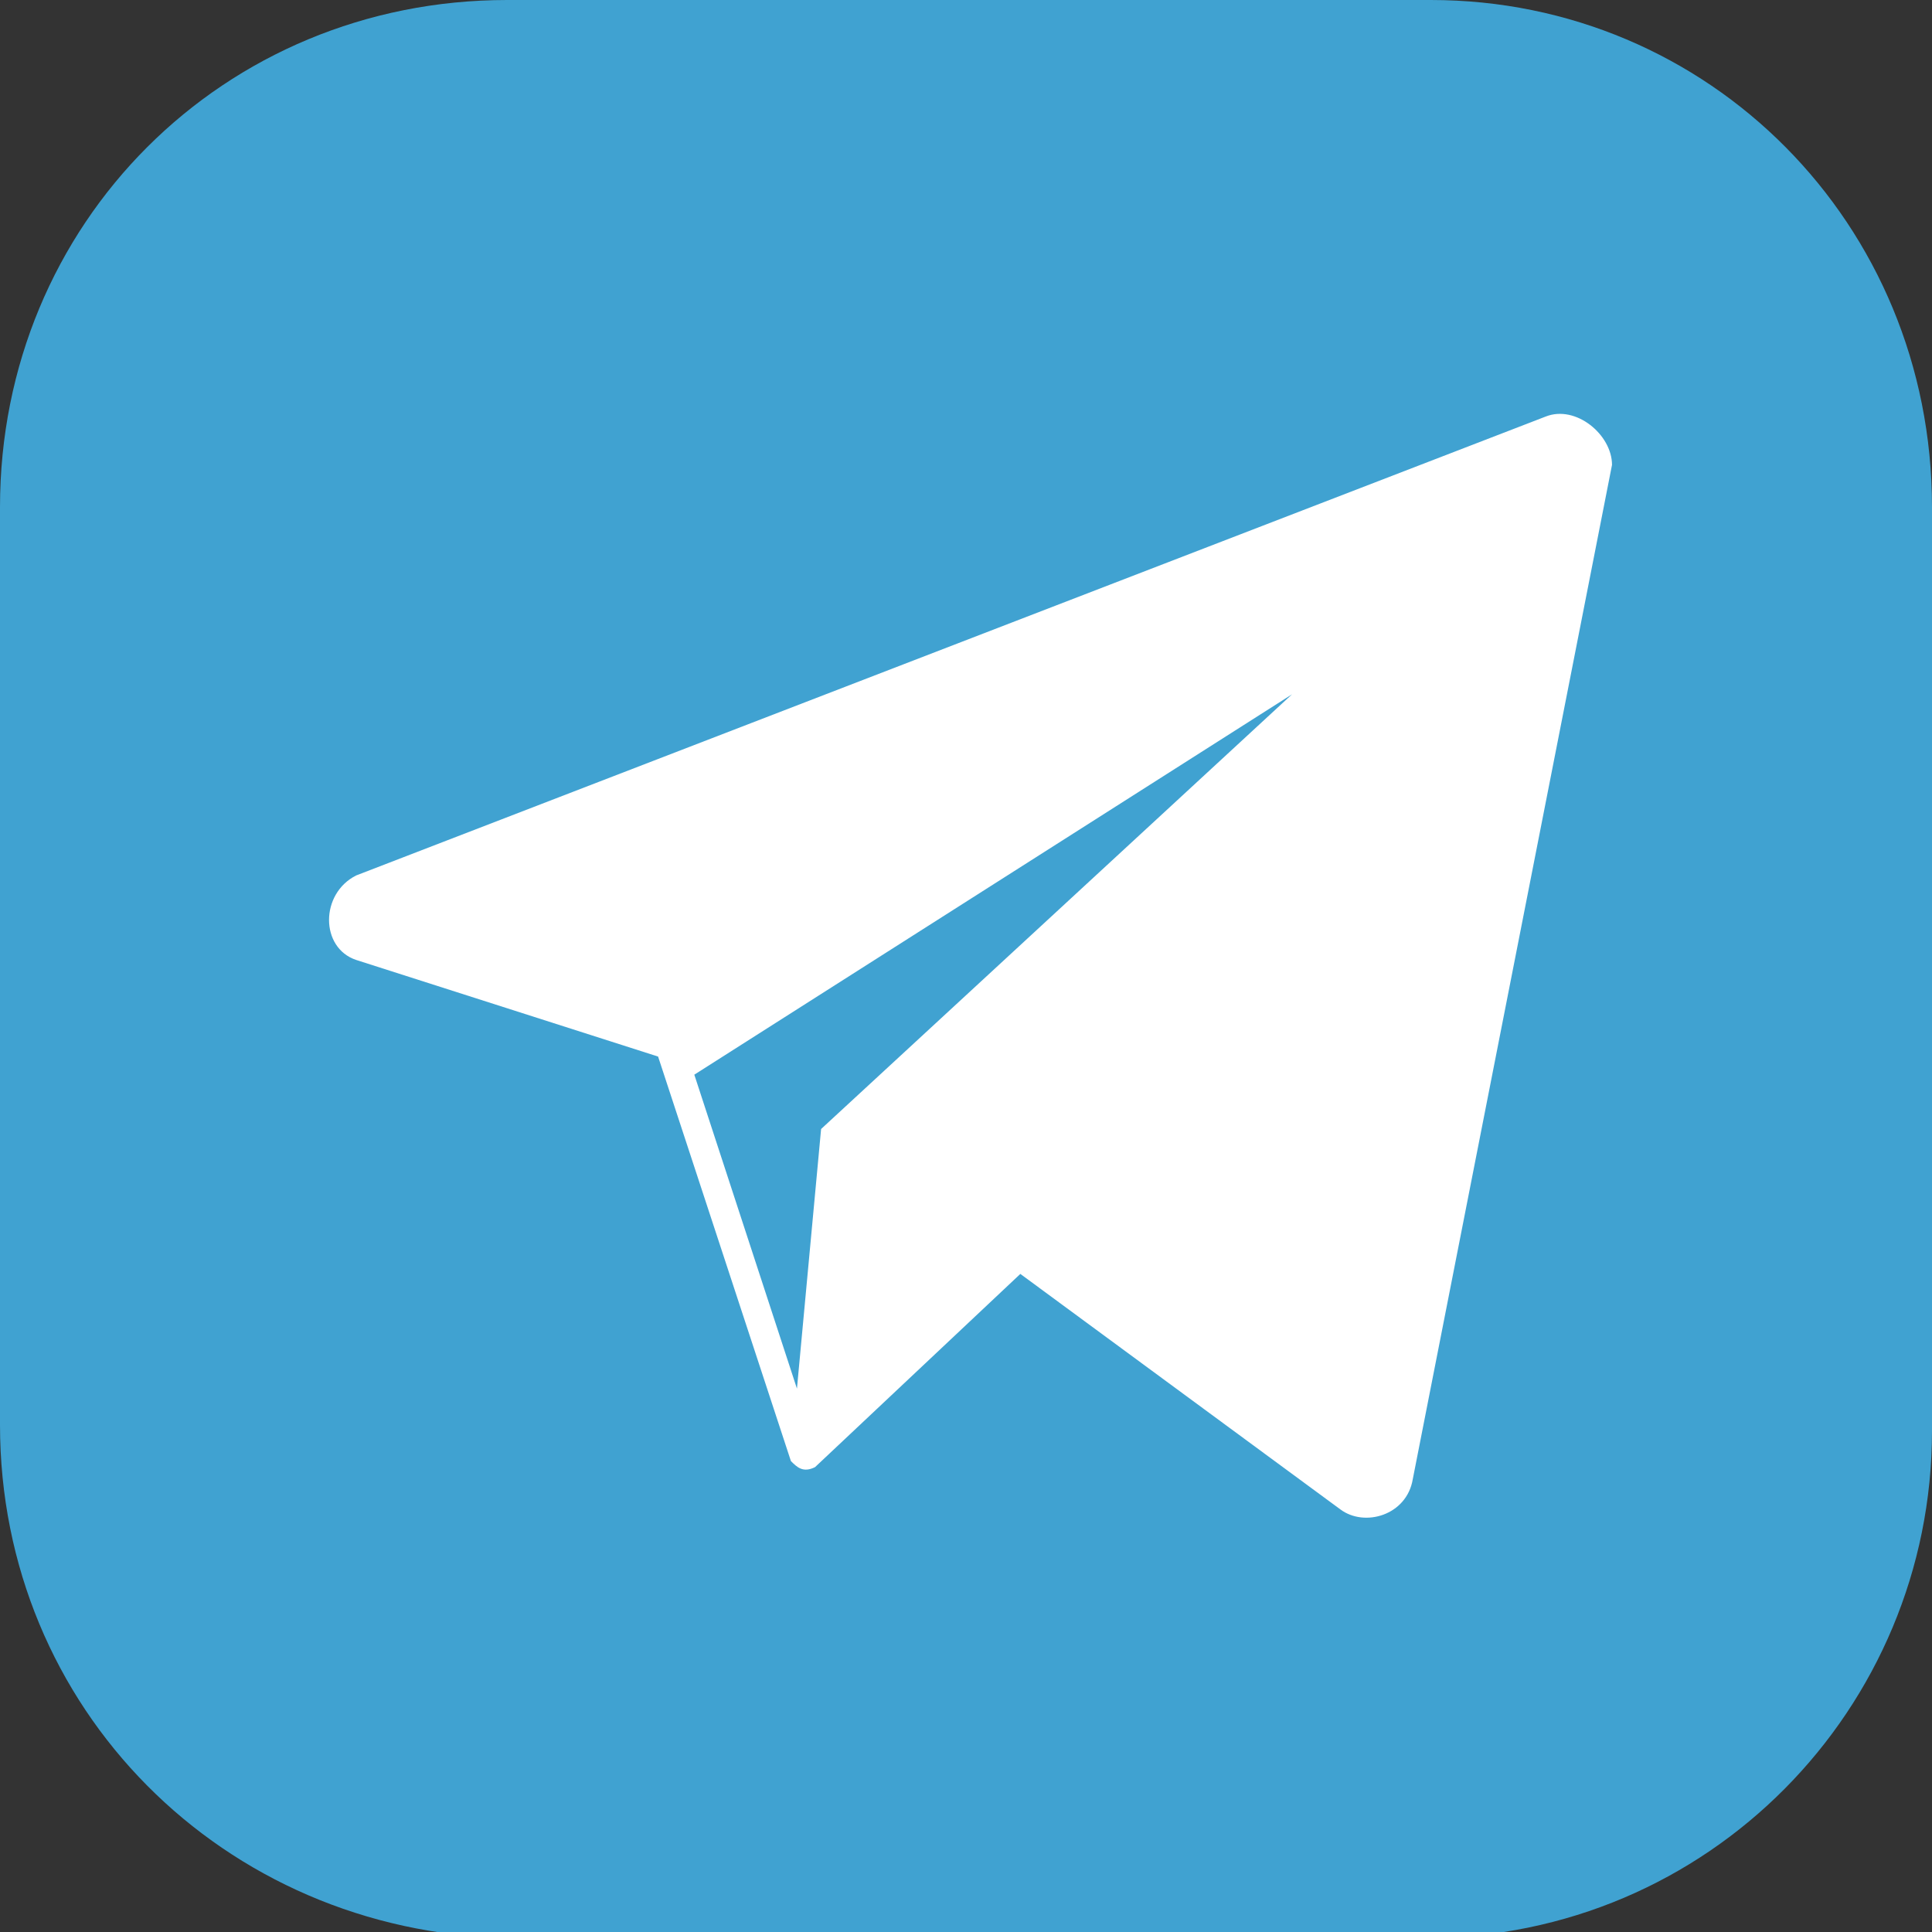
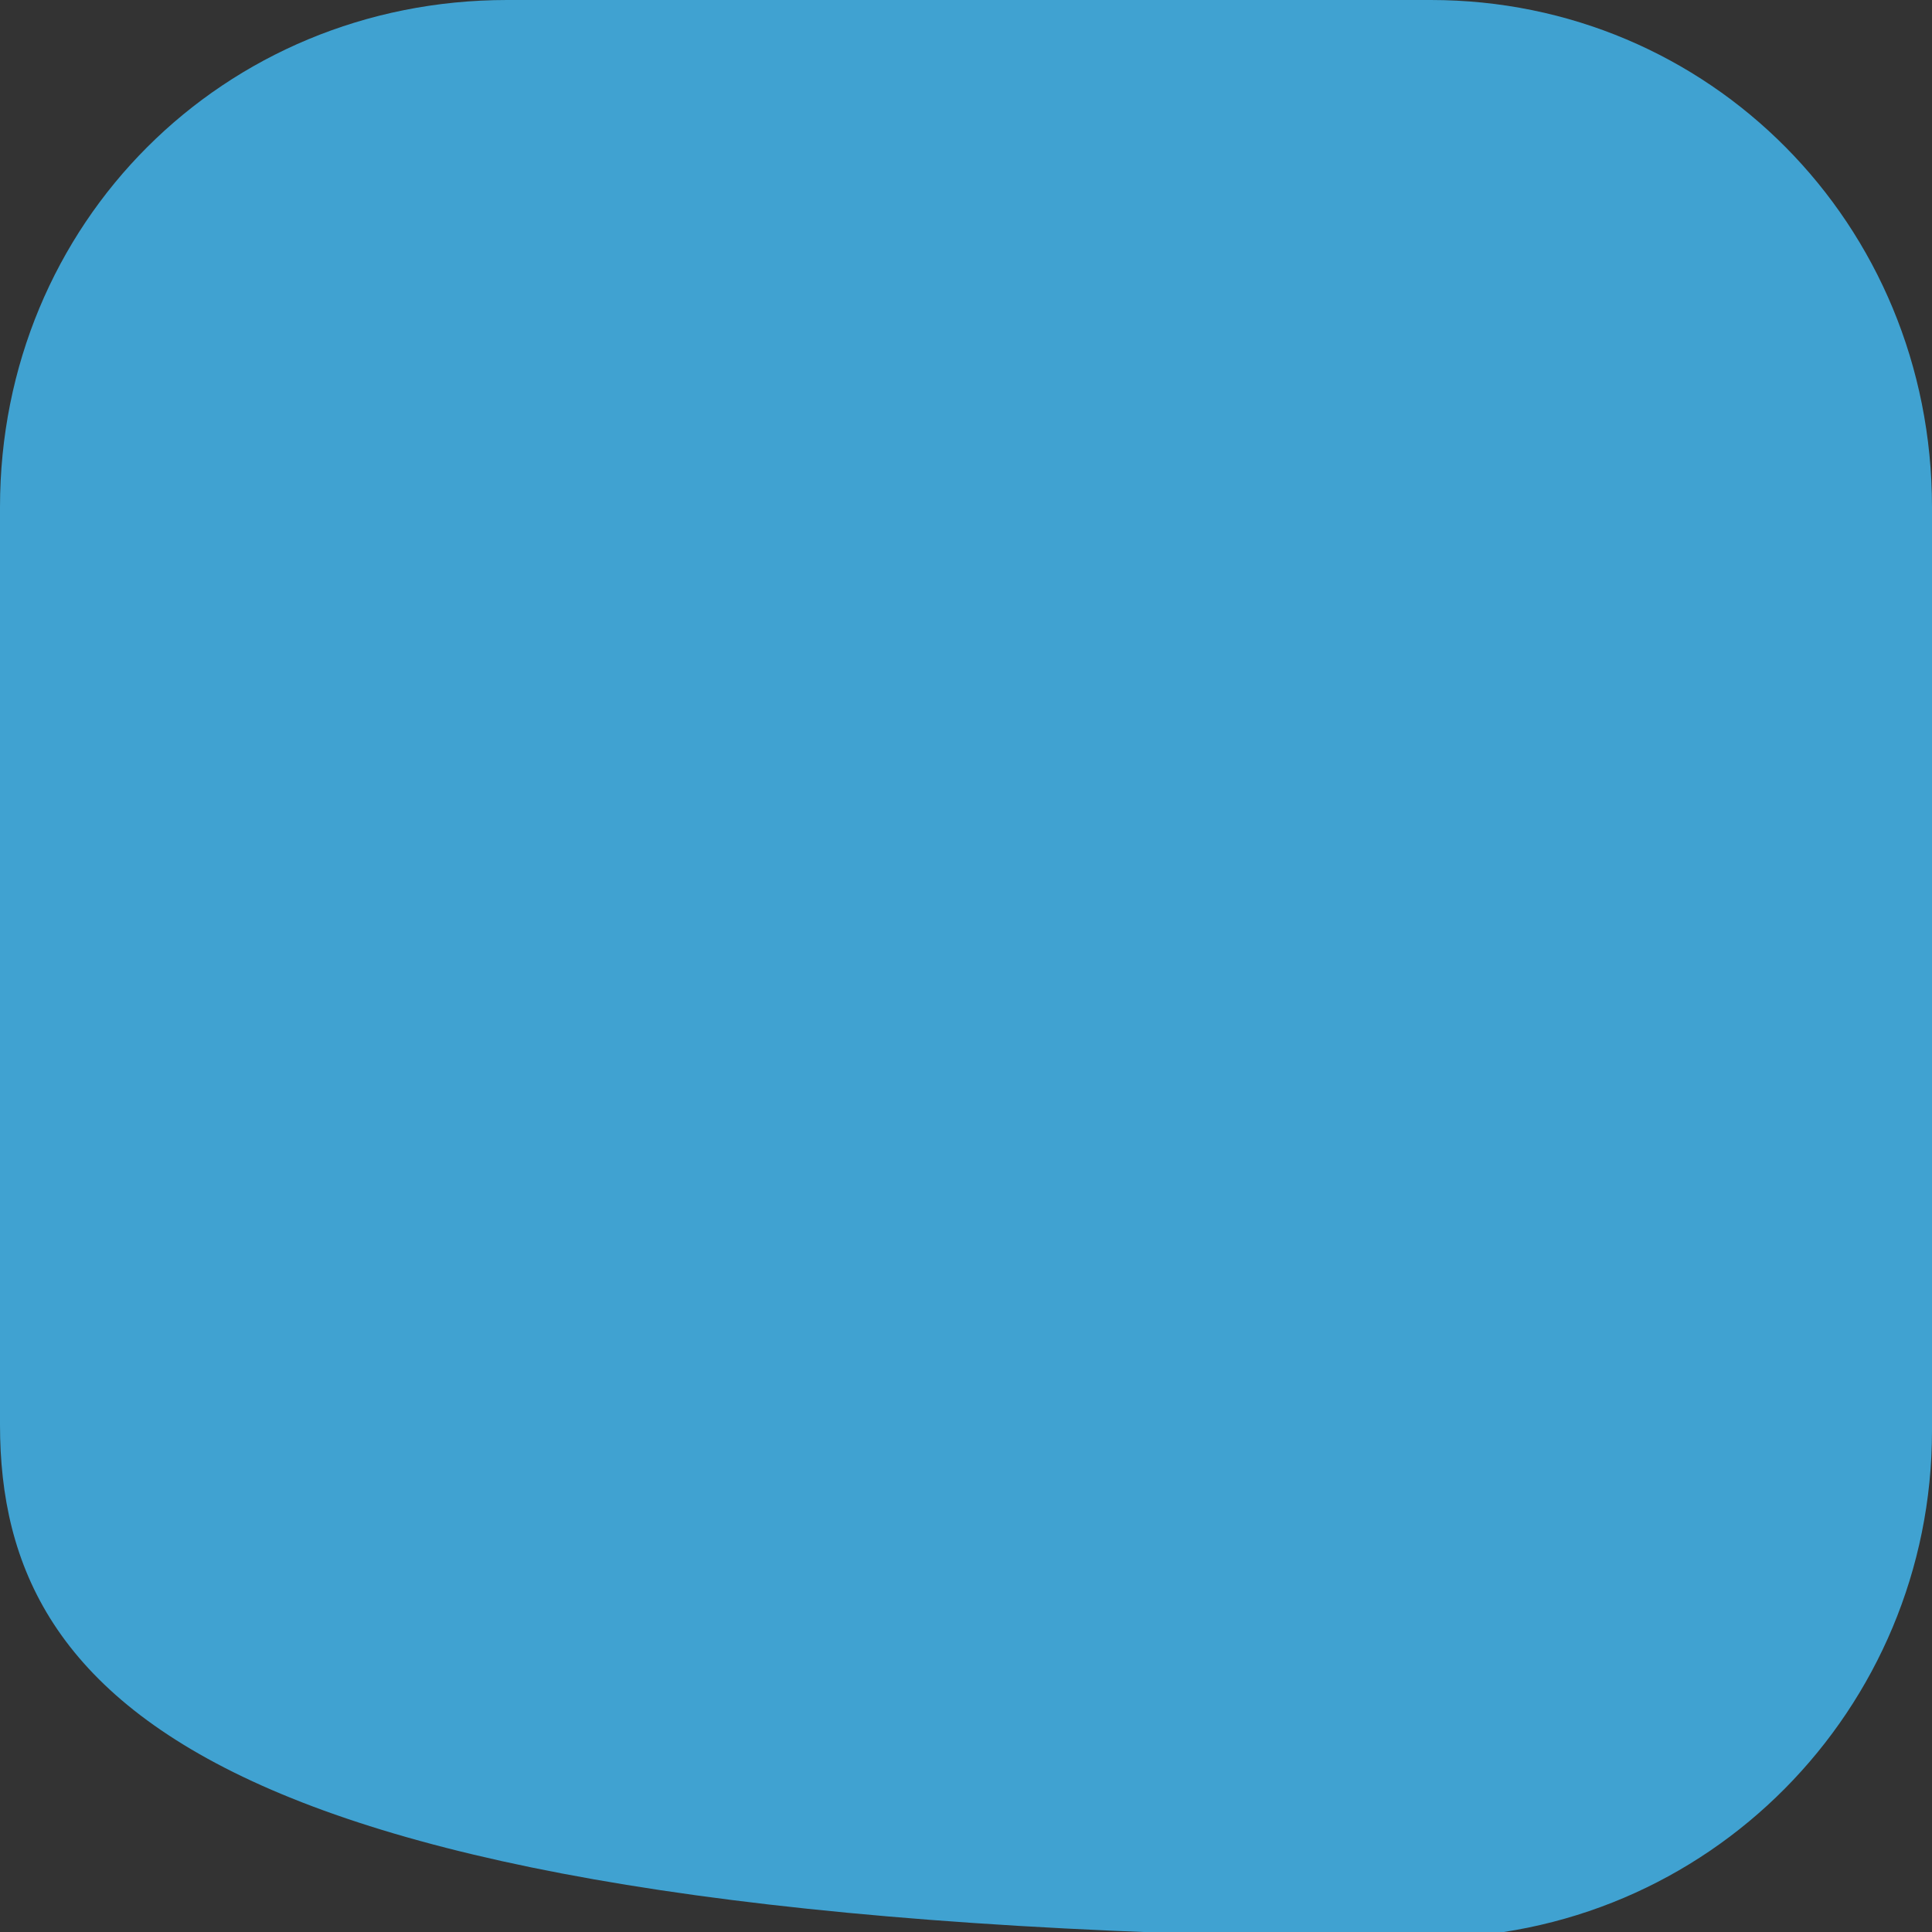
<svg xmlns="http://www.w3.org/2000/svg" version="1.1" id="Layer_1" width="32" height="32" x="0px" y="0px" viewBox="0 0 32 32" style="enable-background:new 0 0 32 32;" xml:space="preserve">
  <rect x="0" y="0" width="32" height="32" fill="#333333" stroke="none" />
  <style type="text/css">
	.st0{fill:#40A2D1;}
	.st1{fill:#FFFFFF;}
</style>
  <g>
    <g>
-       <path class="st0" d="M32,8.4v15.3c0,4.6-3.7,8.4-8.4,8.4H8.4C3.7,32,0,28.3,0,23.6V8.4C0,3.7,3.7,0,8.4,0h15.3    C28.3,0,32,3.7,32,8.4z" />
+       <path class="st0" d="M32,8.4v15.3c0,4.6-3.7,8.4-8.4,8.4C3.7,32,0,28.3,0,23.6V8.4C0,3.7,3.7,0,8.4,0h15.3    C28.3,0,32,3.7,32,8.4z" />
    </g>
    <g>
-       <path class="st1" d="M25.6,6.9L5.9,14.5c-0.6,0.3-0.6,1.2,0,1.4l5,1.6l2.2,6.7c0,0,0,0,0,0c0,0,0,0,0,0c0,0,0,0,0,0    c0.1,0.1,0.2,0.2,0.4,0.1l3.4-3.2l5.3,3.9c0.4,0.3,1.1,0.1,1.2-0.5l3.3-16.8C26.7,7.2,26.1,6.7,25.6,6.9z M13.6,18.7l-0.4,4.3    l-1.7-5.2l9.9-6.3L13.6,18.7z" />
-     </g>
+       </g>
  </g>
</svg>